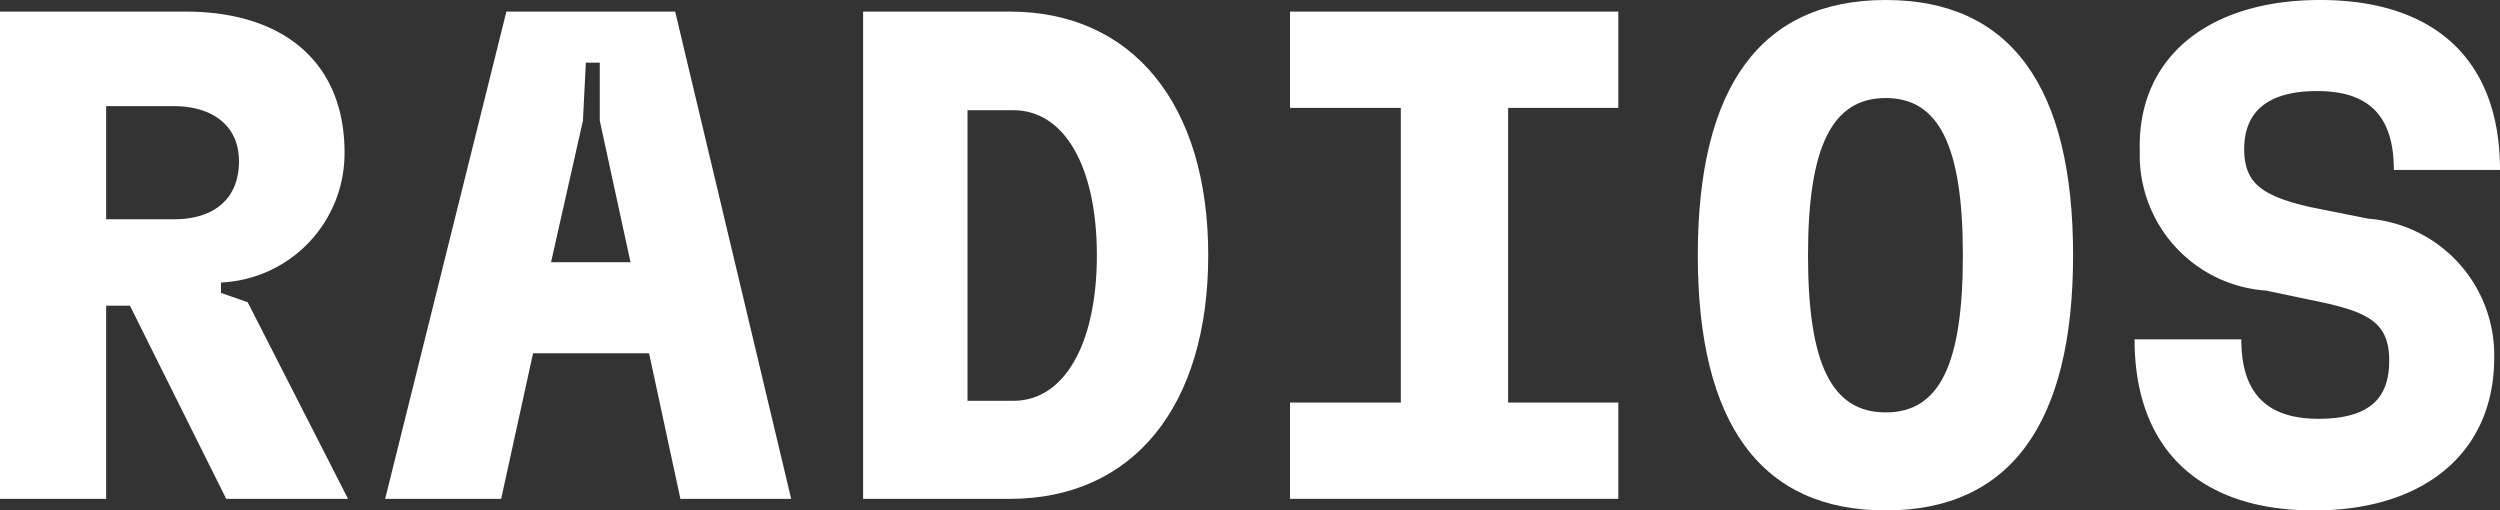
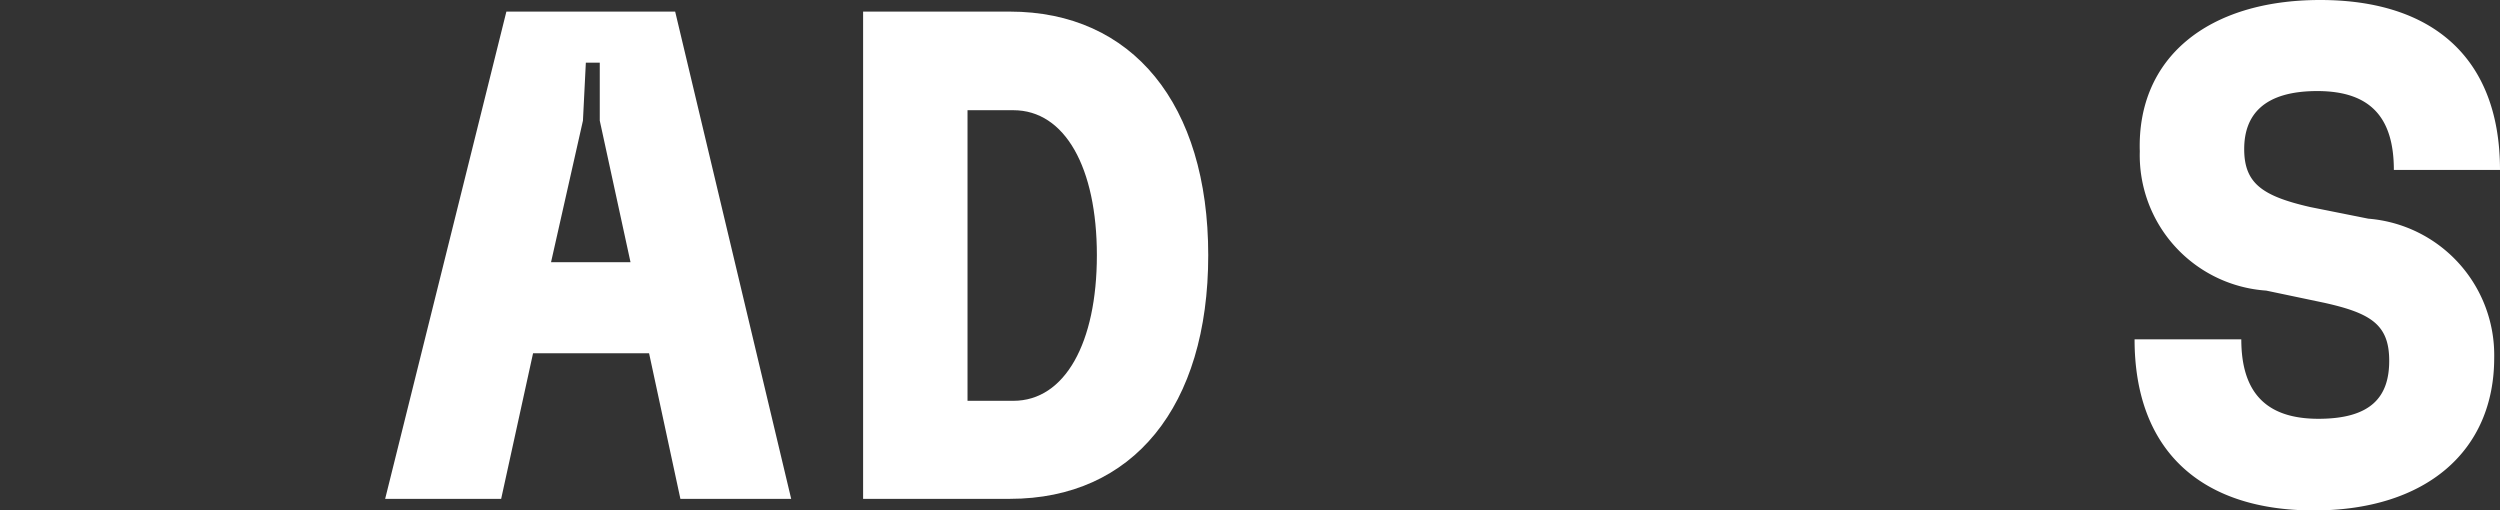
<svg xmlns="http://www.w3.org/2000/svg" viewBox="0 0 43.1 8.8">
  <rect x="0" y="0" width="43.1" height="8.8" fill="#333333" stroke="none" />
  <defs>
    <style>.cls-1{fill:#fff;}</style>
  </defs>
  <g id="Livello_2" data-name="Livello 2">
    <g id="Livello_1-2" data-name="Livello 1">
-       <path class="cls-1" d="M3.9,8.6,2.24,5.27H1.83V8.6H0V.2H3.2c1.67,0,2.74.86,2.74,2.43A2.23,2.23,0,0,1,3.81,4.87v.18l.46.16L6,8.6ZM1.83,1.83V3.78H3c.7,0,1.12-.36,1.12-1S3.63,1.83,3,1.83Z" />
      <path class="cls-1" d="M11.73,8.6l-.54-2.51h-2L8.64,8.6h-2L8.73.2h2.91l2,8.4ZM9.5,4.52h1.37l-.53-2.44,0-1h-.24l-.05,1Z" />
      <path class="cls-1" d="M14.88,8.6V.2h2.53c2.11,0,3.42,1.59,3.42,4.2s-1.3,4.2-3.42,4.2Zm1.8-1.69h.79c.89,0,1.44-1,1.44-2.51s-.55-2.5-1.44-2.5h-.79Z" />
-       <path class="cls-1" d="M22.24,8.6V6.94h1.91V1.86H22.24V.2H27.9V1.86H26V6.94H27.9V8.6Z" />
-       <path class="cls-1" d="M29.27,4.4c0-2.91,1.09-4.4,3.24-4.4s3.23,1.49,3.23,4.4-1.09,4.4-3.23,4.4S29.27,7.32,29.27,4.4Zm4.57,0c0-1.88-.41-2.71-1.33-2.71s-1.34.83-1.34,2.71.41,2.71,1.34,2.71S33.84,6.28,33.84,4.4Z" />
-       <path class="cls-1" d="M36.8,5.85h1.84c0,.91.42,1.37,1.33,1.37s1.22-.38,1.22-1-.31-.82-1.12-1l-1-.21a2.34,2.34,0,0,1-2.18-2.4C36.84,1,38.06,0,40,0S43.1,1,43.1,2.93H41.27c0-.9-.4-1.36-1.32-1.36s-1.26.41-1.26,1,.31.81,1.14,1l1,.2A2.36,2.36,0,0,1,43,6.17c0,1.61-1.18,2.63-3.11,2.63S36.8,7.78,36.8,5.85Z" />
+       <path class="cls-1" d="M36.8,5.85h1.84c0,.91.42,1.37,1.33,1.37s1.22-.38,1.22-1-.31-.82-1.12-1l-1-.21a2.34,2.34,0,0,1-2.18-2.4C36.84,1,38.06,0,40,0S43.1,1,43.1,2.93H41.27c0-.9-.4-1.36-1.32-1.36s-1.26.41-1.26,1,.31.81,1.14,1l1,.2A2.36,2.36,0,0,1,43,6.17c0,1.61-1.18,2.63-3.11,2.63S36.8,7.78,36.8,5.85" />
    </g>
  </g>
</svg>